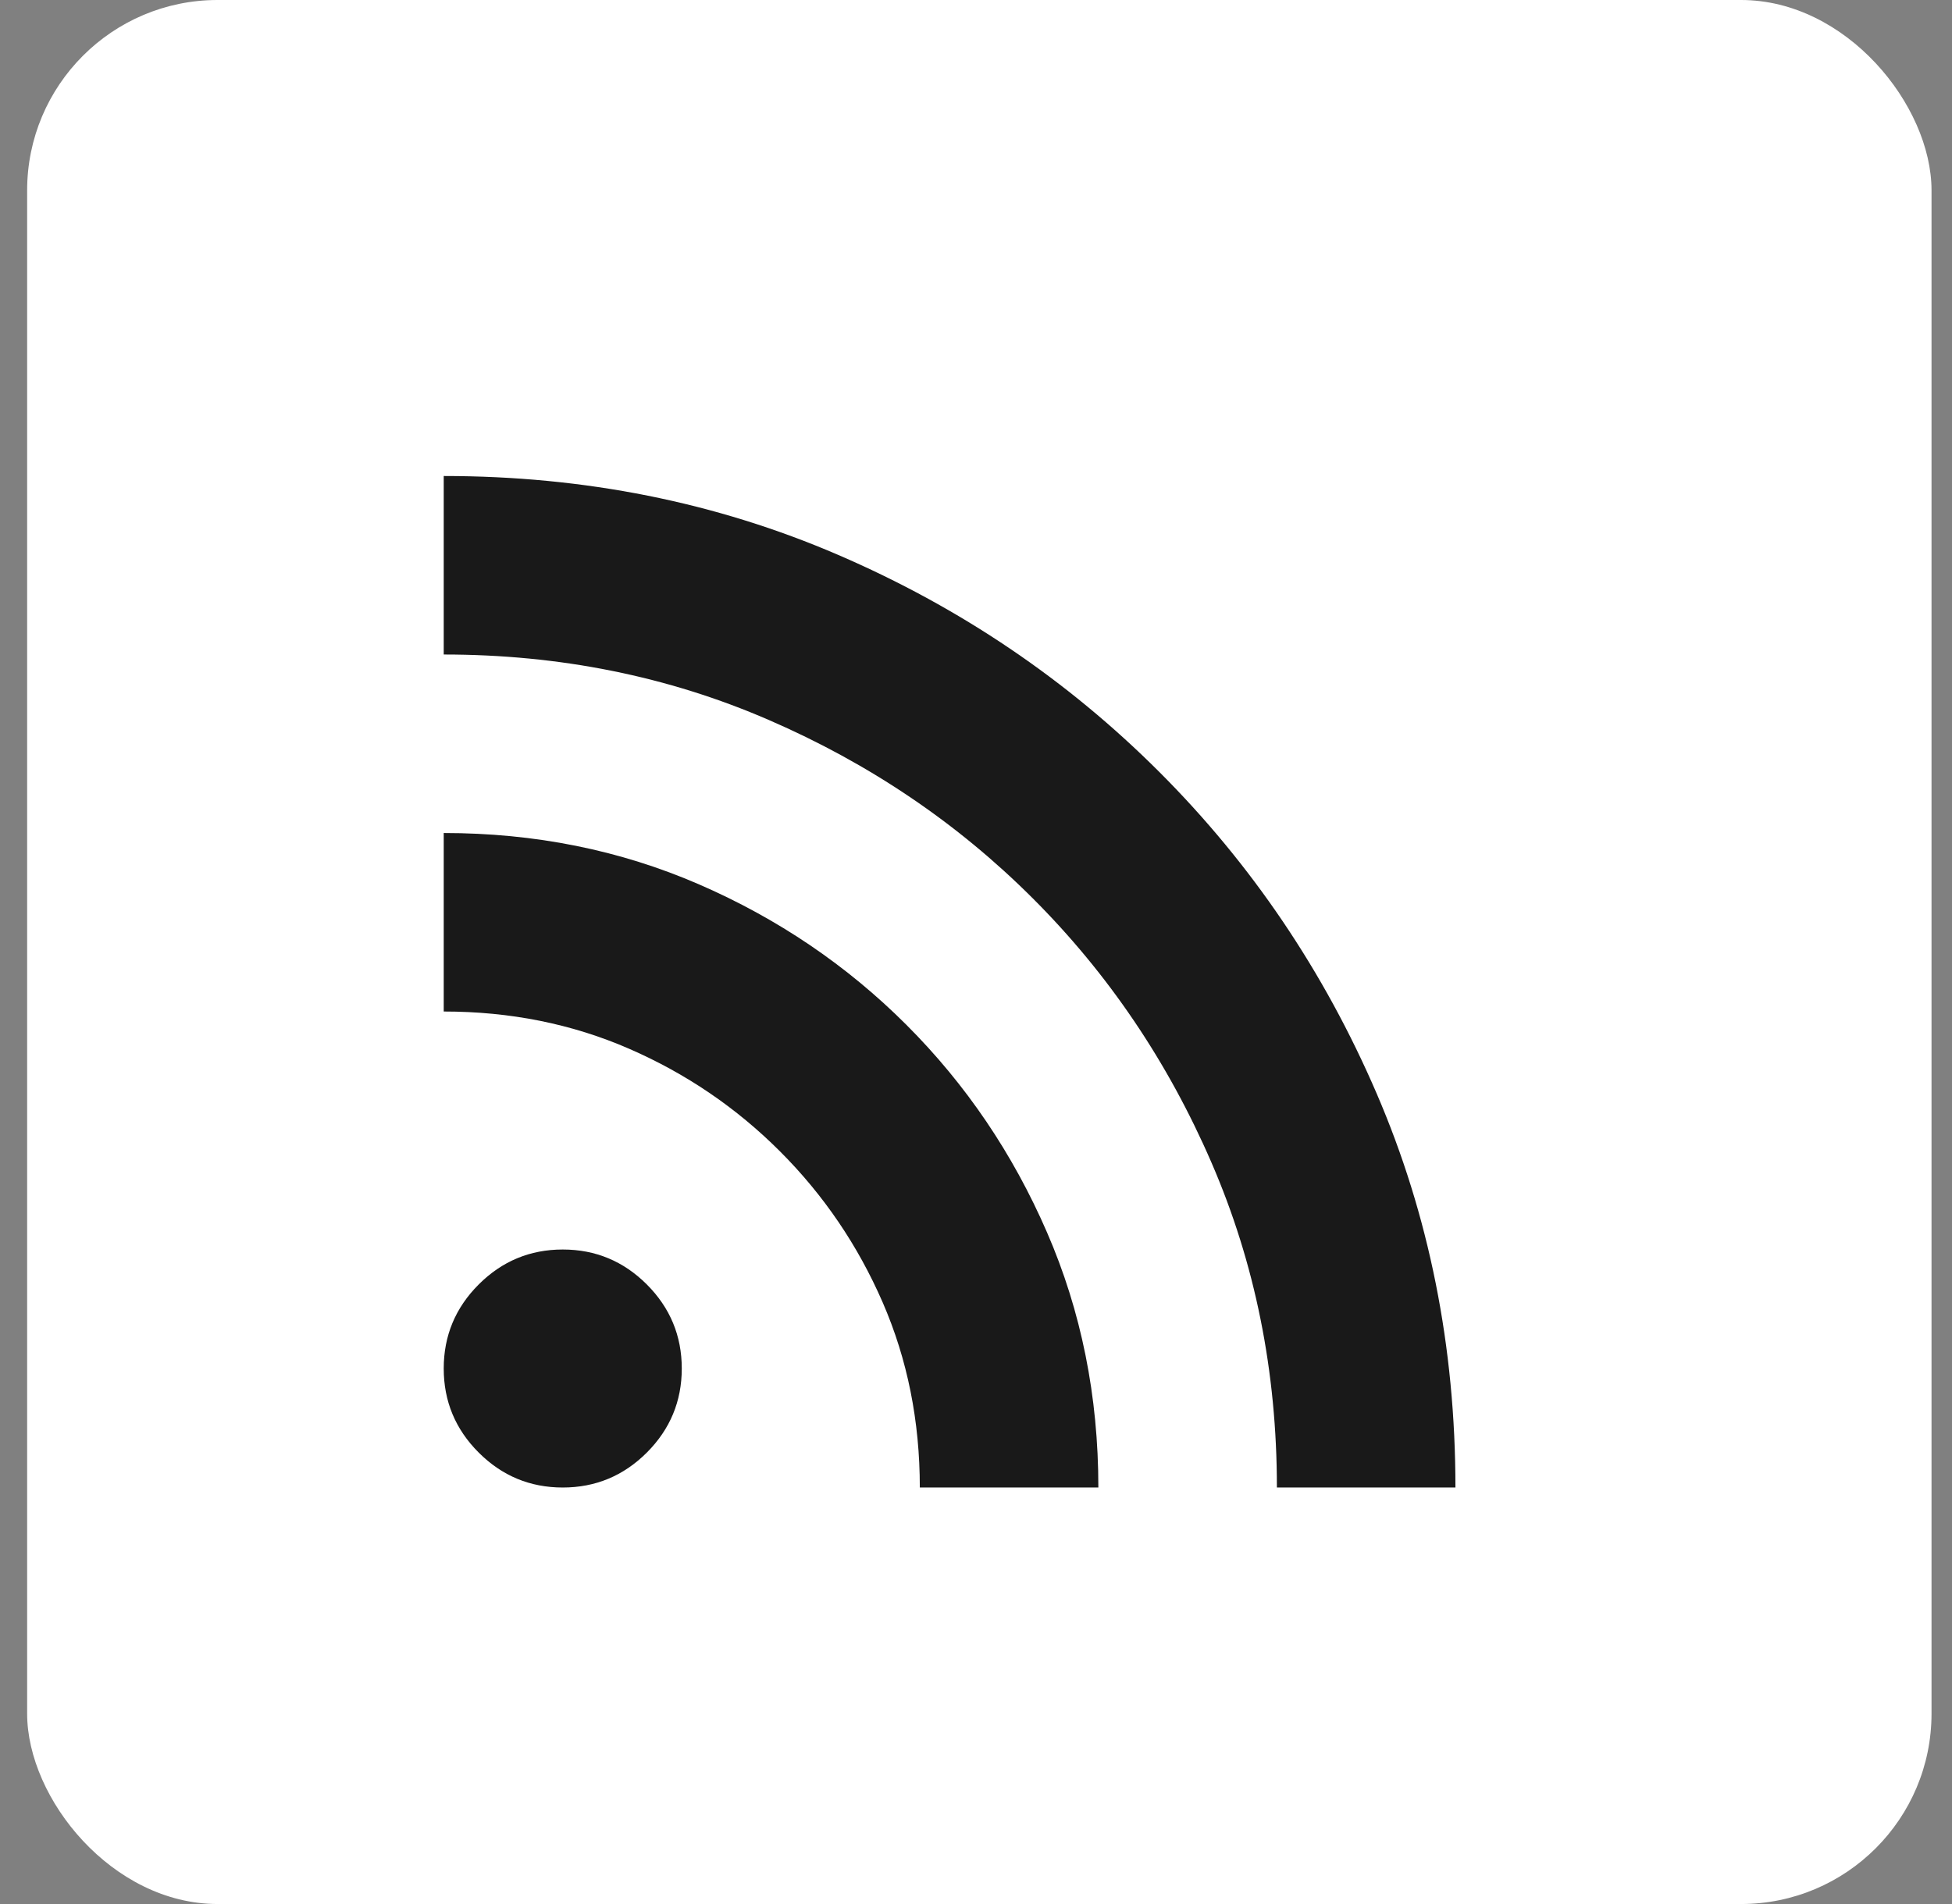
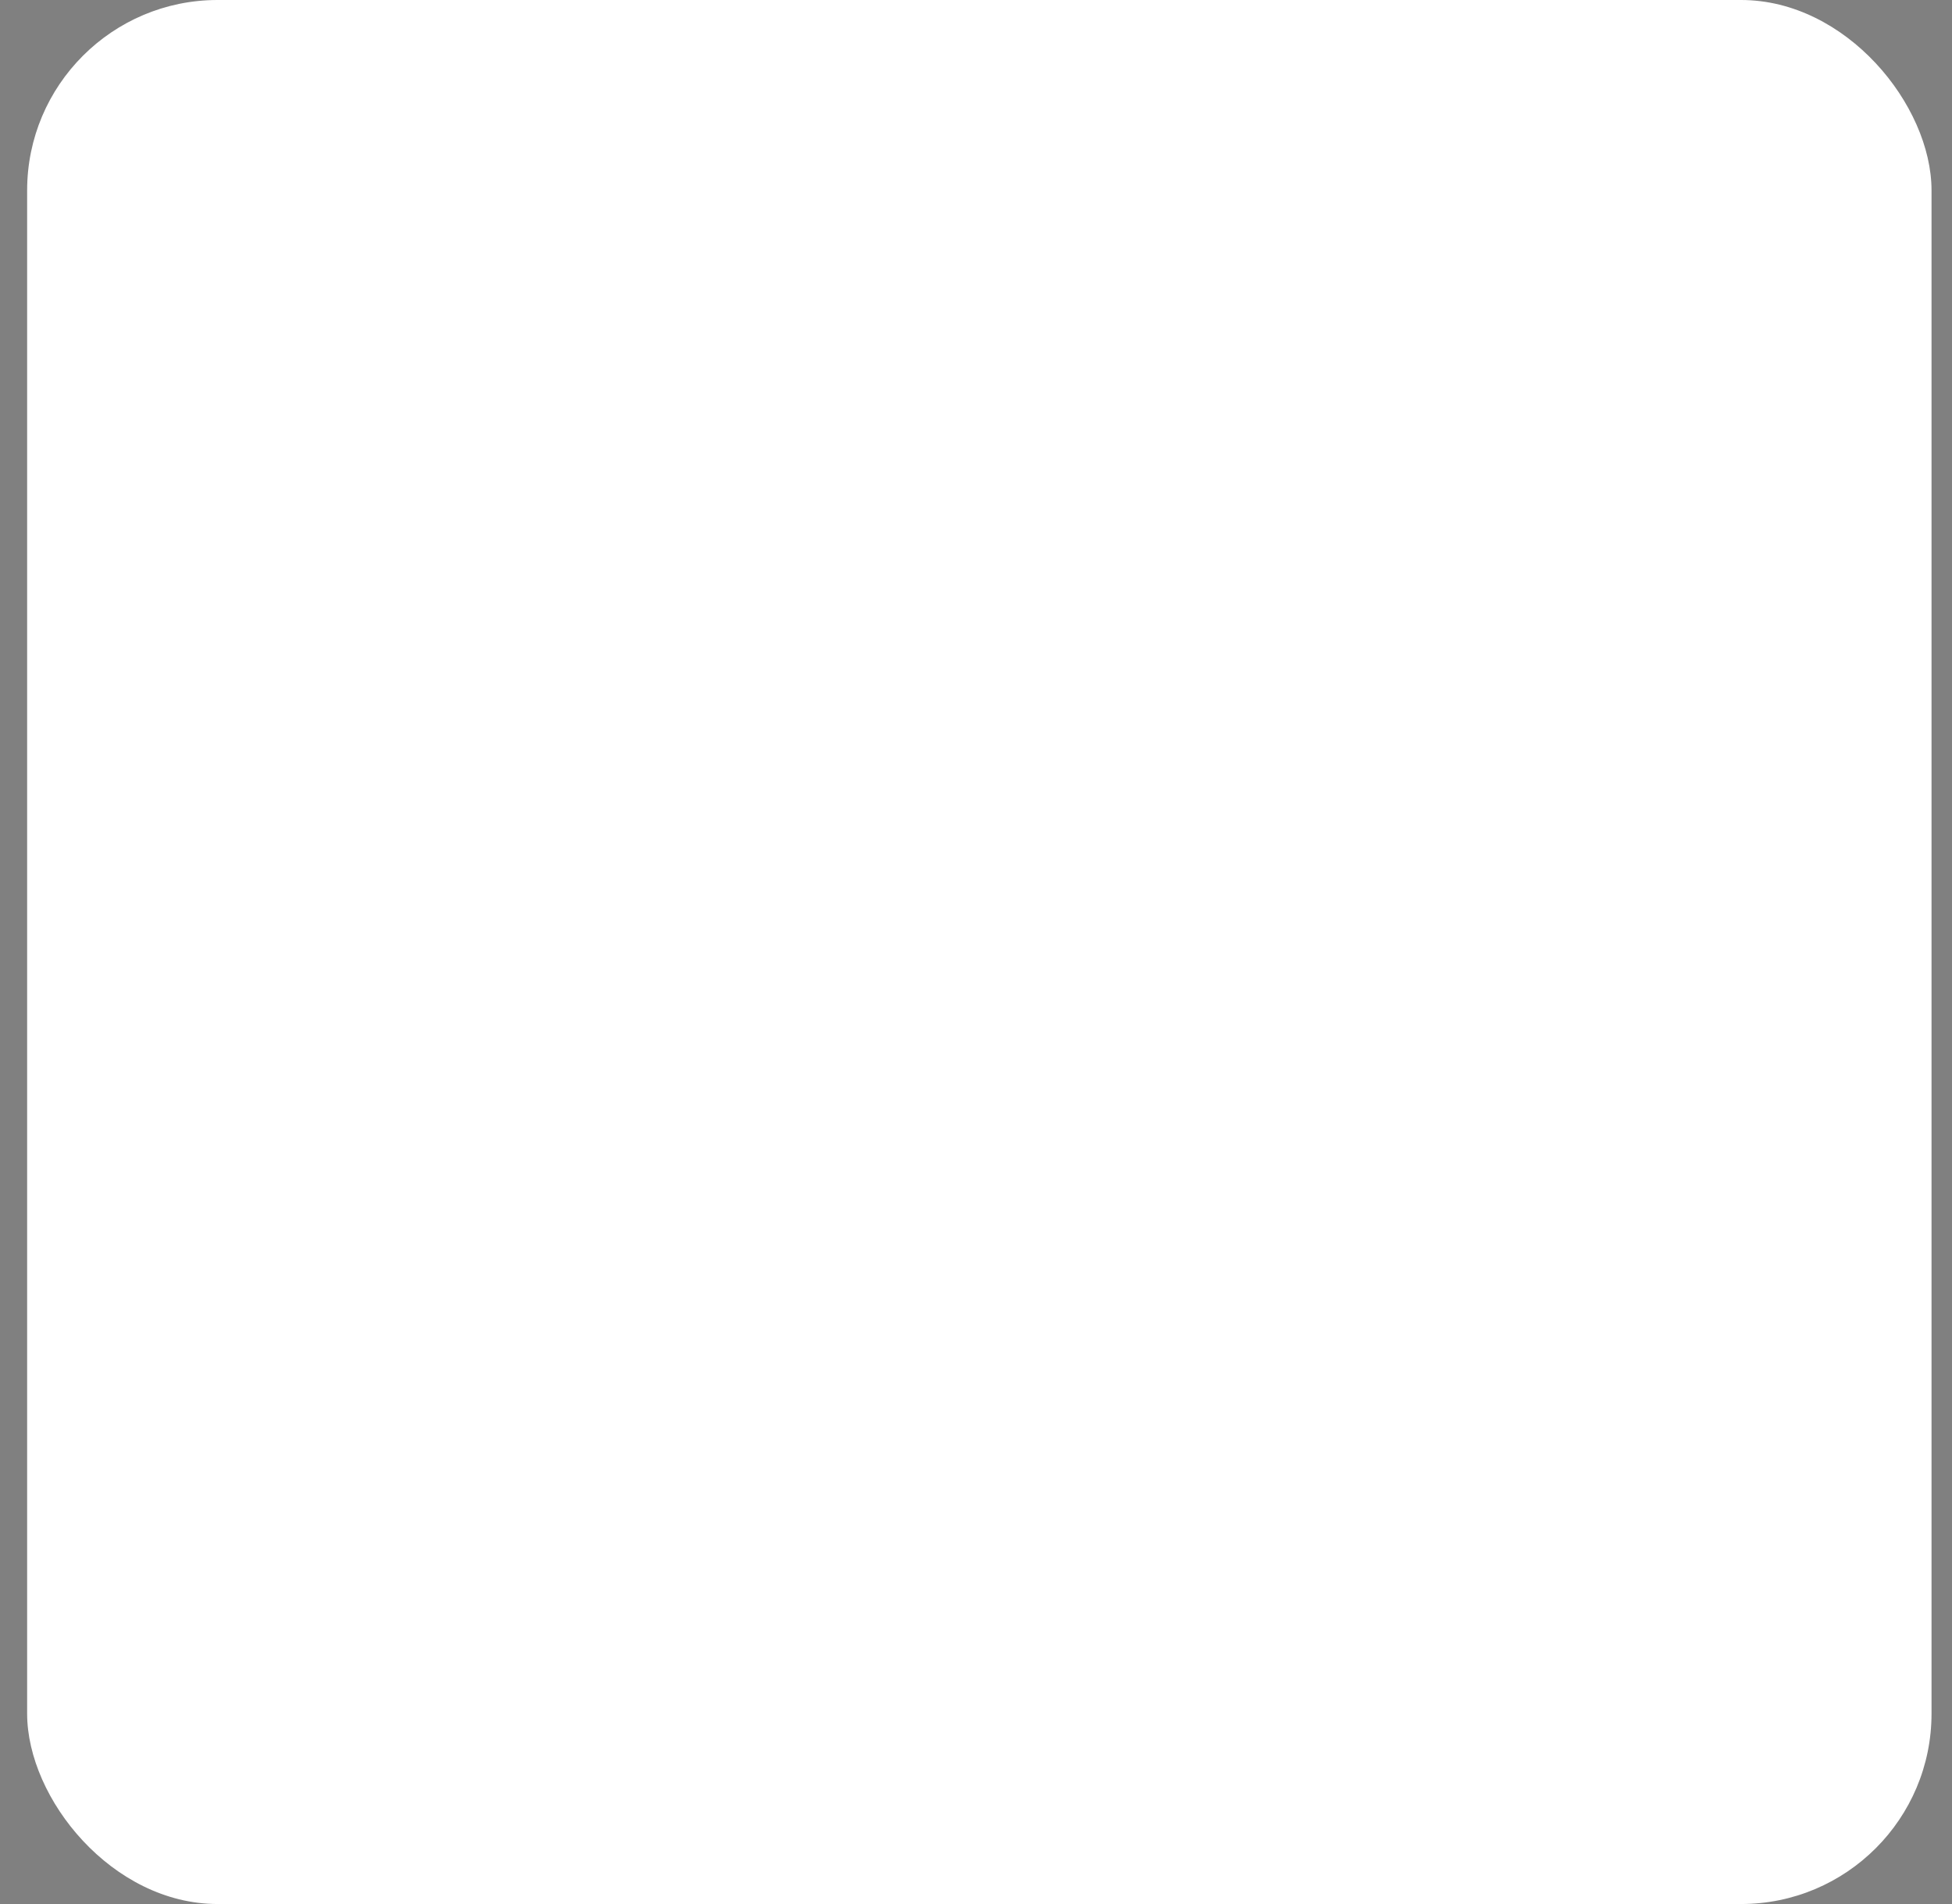
<svg xmlns="http://www.w3.org/2000/svg" width="41" height="40" viewBox="0 0 41 40" fill="none">
  <rect x="0" y="0" width="41" height="40" fill="#808080" stroke="none" />
  <rect x="0.57" width="40" height="40" rx="4" fill="white" />
  <mask id="mask0_3121_513" style="mask-type:alpha" maskUnits="userSpaceOnUse" x="5" y="5" width="31" height="30">
    <rect x="5.57" y="5" width="30" height="30" fill="white" />
  </mask>
  <g mask="url(#mask0_3121_513)">
-     <path d="M11.82 31.25C11.133 31.25 10.544 31.005 10.055 30.516C9.565 30.026 9.32 29.438 9.32 28.75C9.32 28.062 9.565 27.474 10.055 26.984C10.544 26.495 11.133 26.25 11.82 26.25C12.508 26.25 13.096 26.495 13.586 26.984C14.075 27.474 14.32 28.062 14.32 28.75C14.32 29.438 14.075 30.026 13.586 30.516C13.096 31.005 12.508 31.25 11.82 31.25ZM26.82 31.25C26.82 28.812 26.362 26.537 25.445 24.422C24.529 22.307 23.279 20.458 21.695 18.875C20.112 17.292 18.263 16.042 16.148 15.125C14.034 14.208 11.758 13.75 9.32 13.75V10C12.279 10 15.039 10.552 17.602 11.656C20.164 12.76 22.414 14.281 24.352 16.219C26.289 18.156 27.81 20.406 28.914 22.969C30.018 25.531 30.57 28.292 30.57 31.25H26.82ZM19.32 31.25C19.32 29.854 19.06 28.557 18.539 27.359C18.018 26.162 17.299 25.104 16.383 24.188C15.466 23.271 14.409 22.552 13.211 22.031C12.013 21.51 10.716 21.25 9.32 21.25V17.5C11.237 17.5 13.023 17.859 14.68 18.578C16.336 19.297 17.789 20.281 19.039 21.531C20.289 22.781 21.273 24.234 21.992 25.891C22.711 27.547 23.07 29.333 23.07 31.25H19.32Z" fill="#191919" />
-   </g>
+     </g>
</svg>